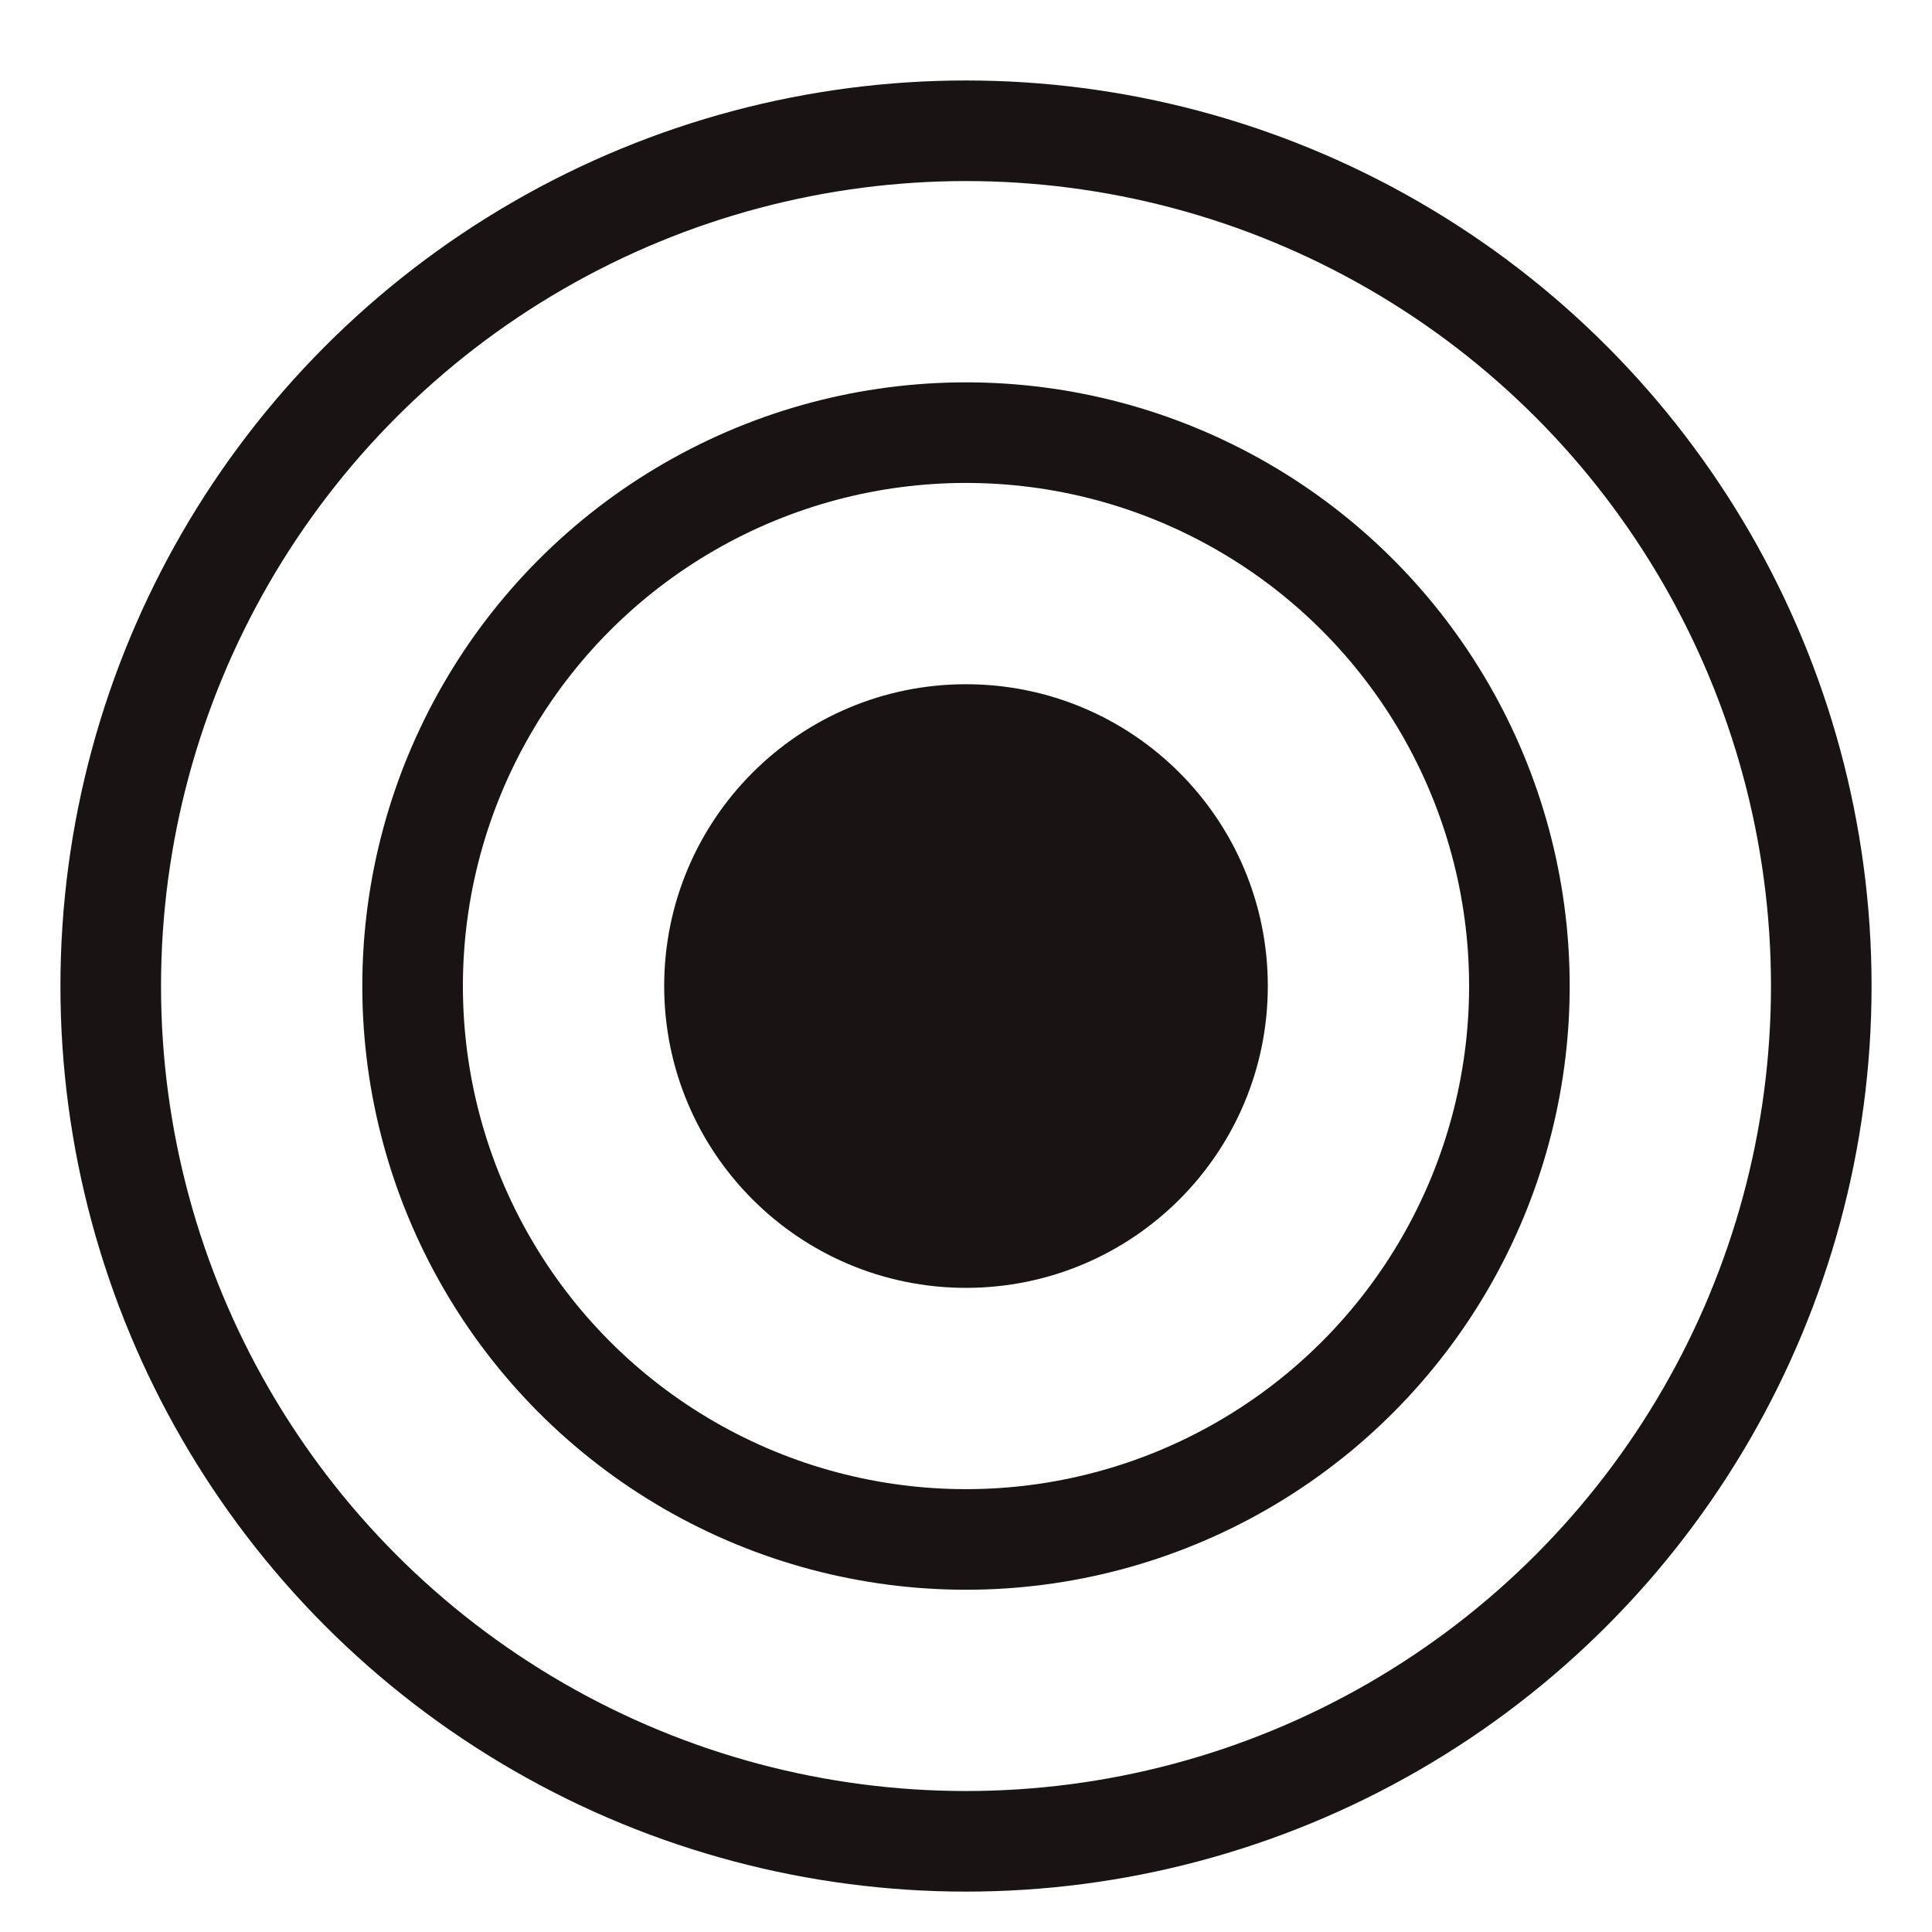
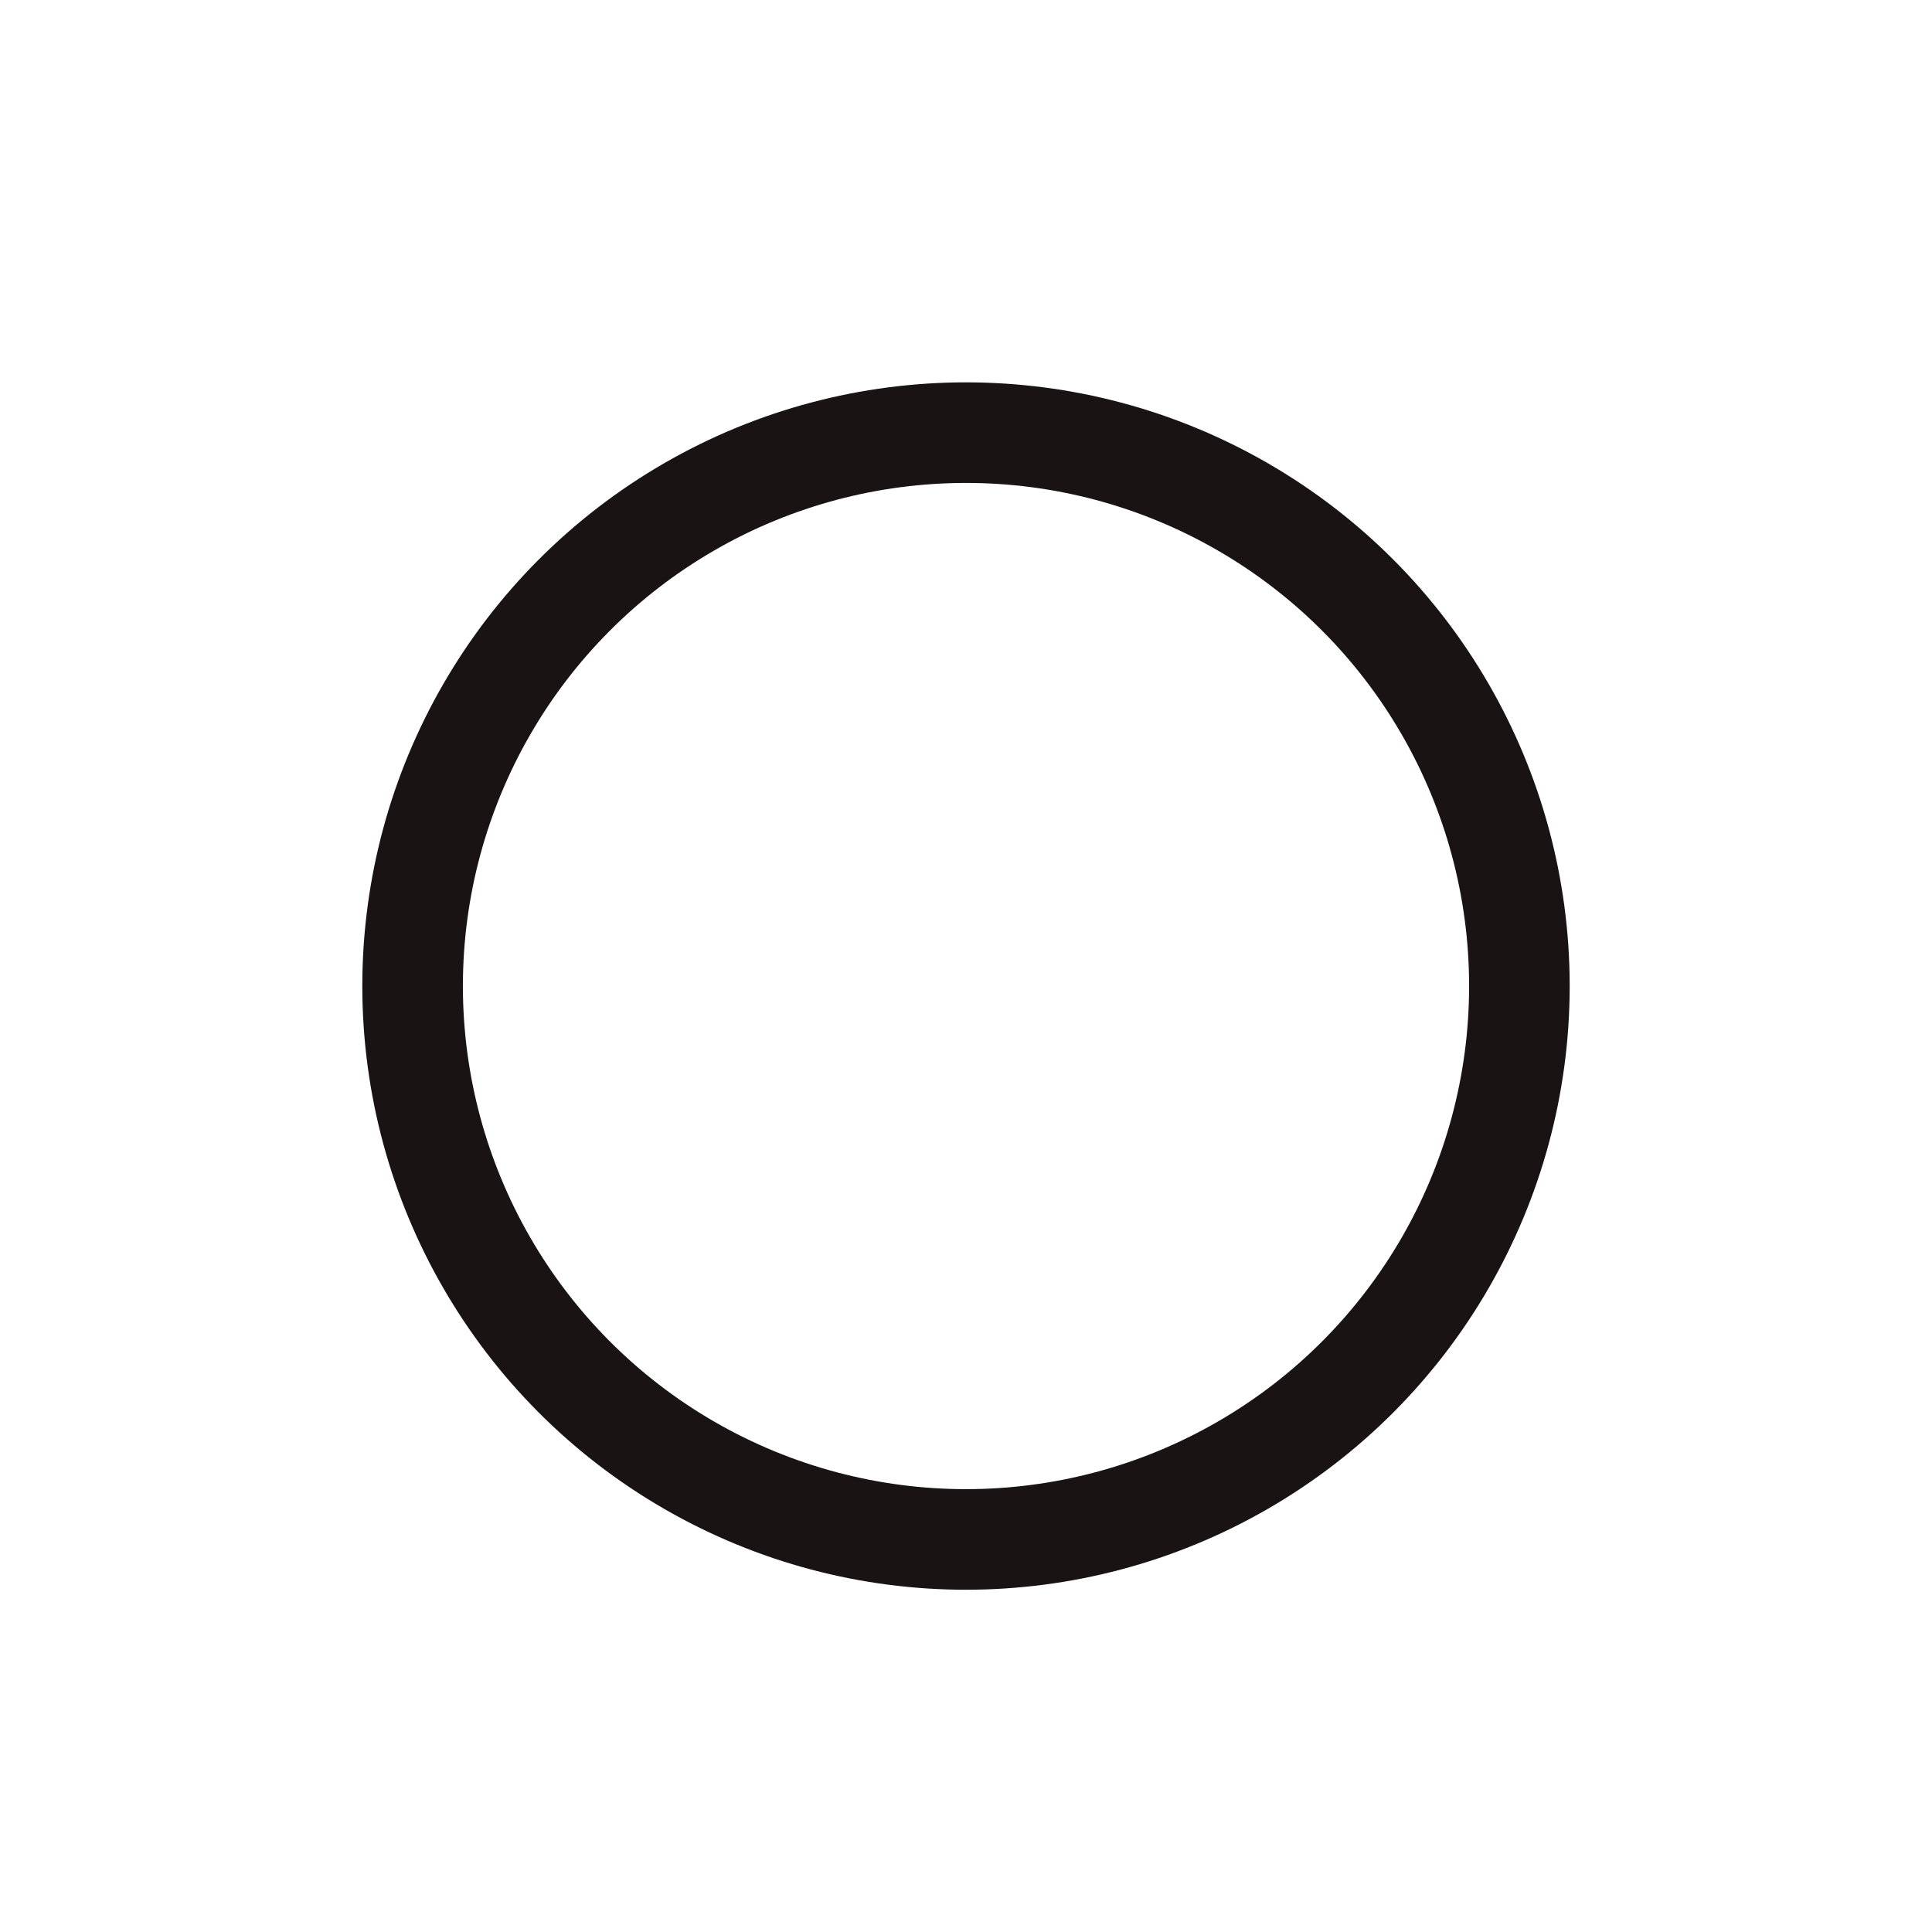
<svg xmlns="http://www.w3.org/2000/svg" width="16" height="16" viewBox="0 0 16 16" fill="none">
-   <circle cx="8" cy="8.166" r="7.083" stroke="#191313" stroke-width="0.833" />
  <circle cx="8" cy="8.166" r="4.583" stroke="#191313" stroke-width="0.833" />
-   <circle cx="8" cy="8.166" r="2.083" fill="#191313" stroke="#191313" stroke-width="0.833" />
</svg>